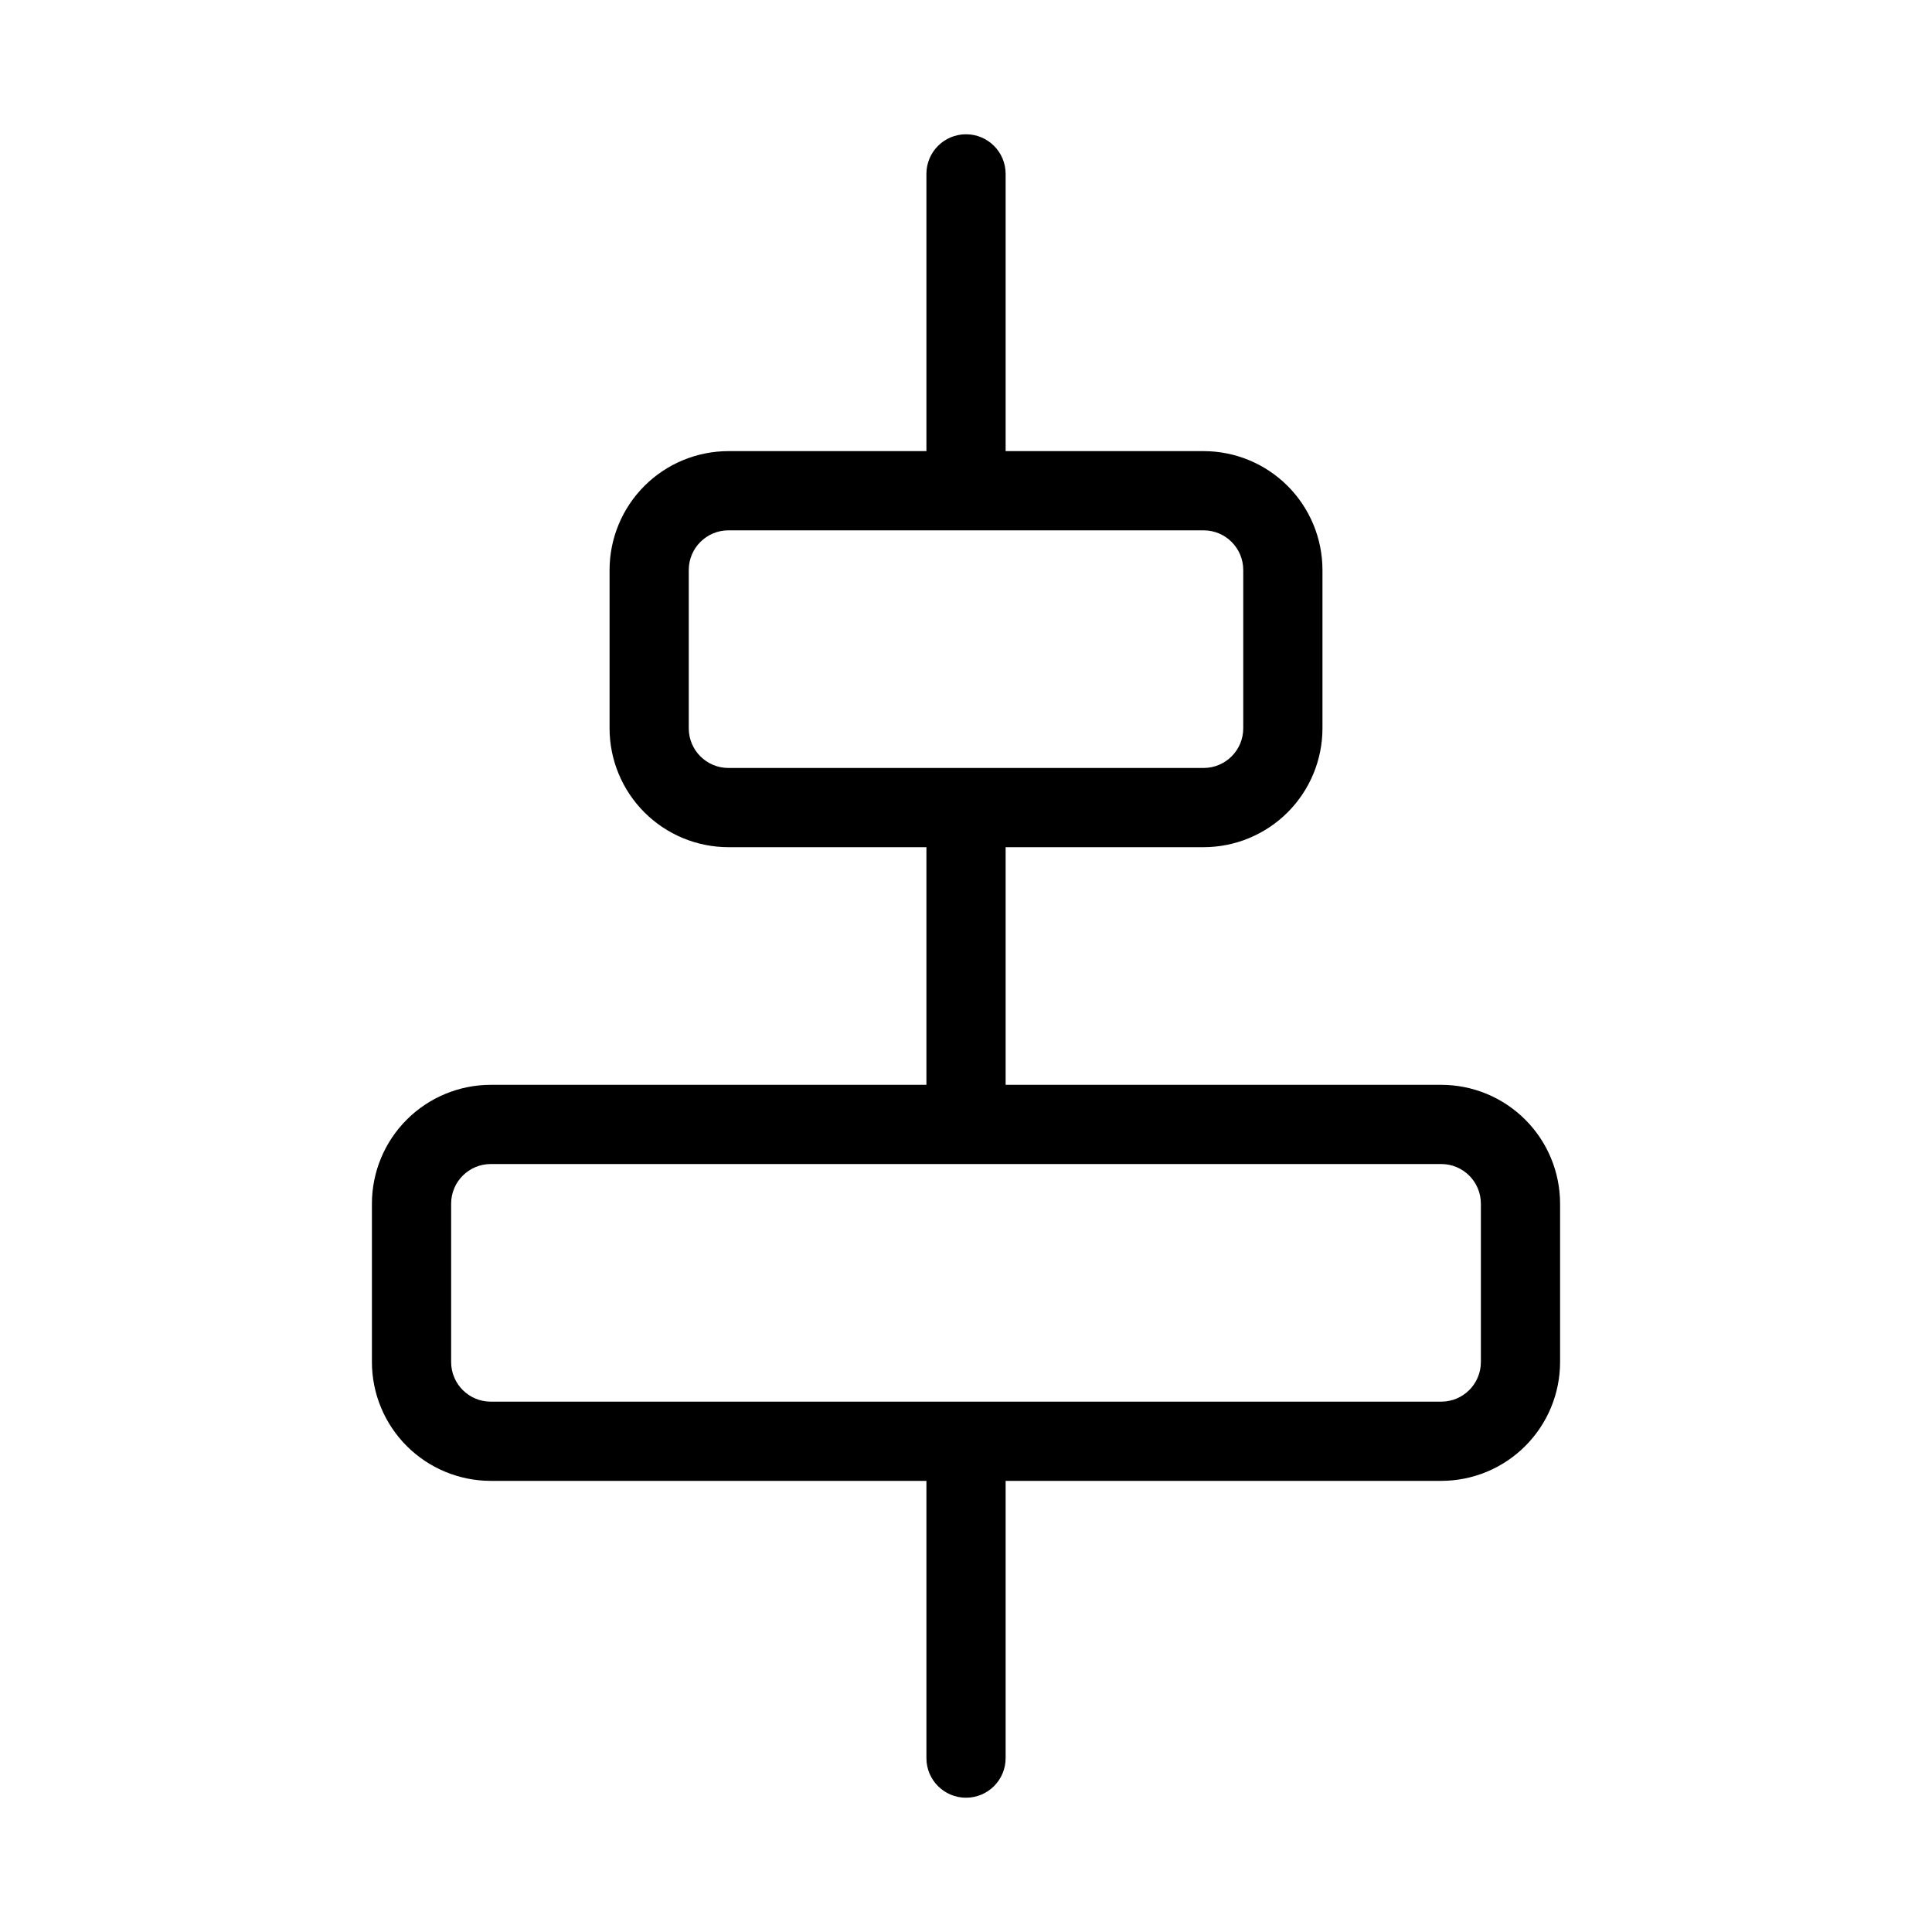
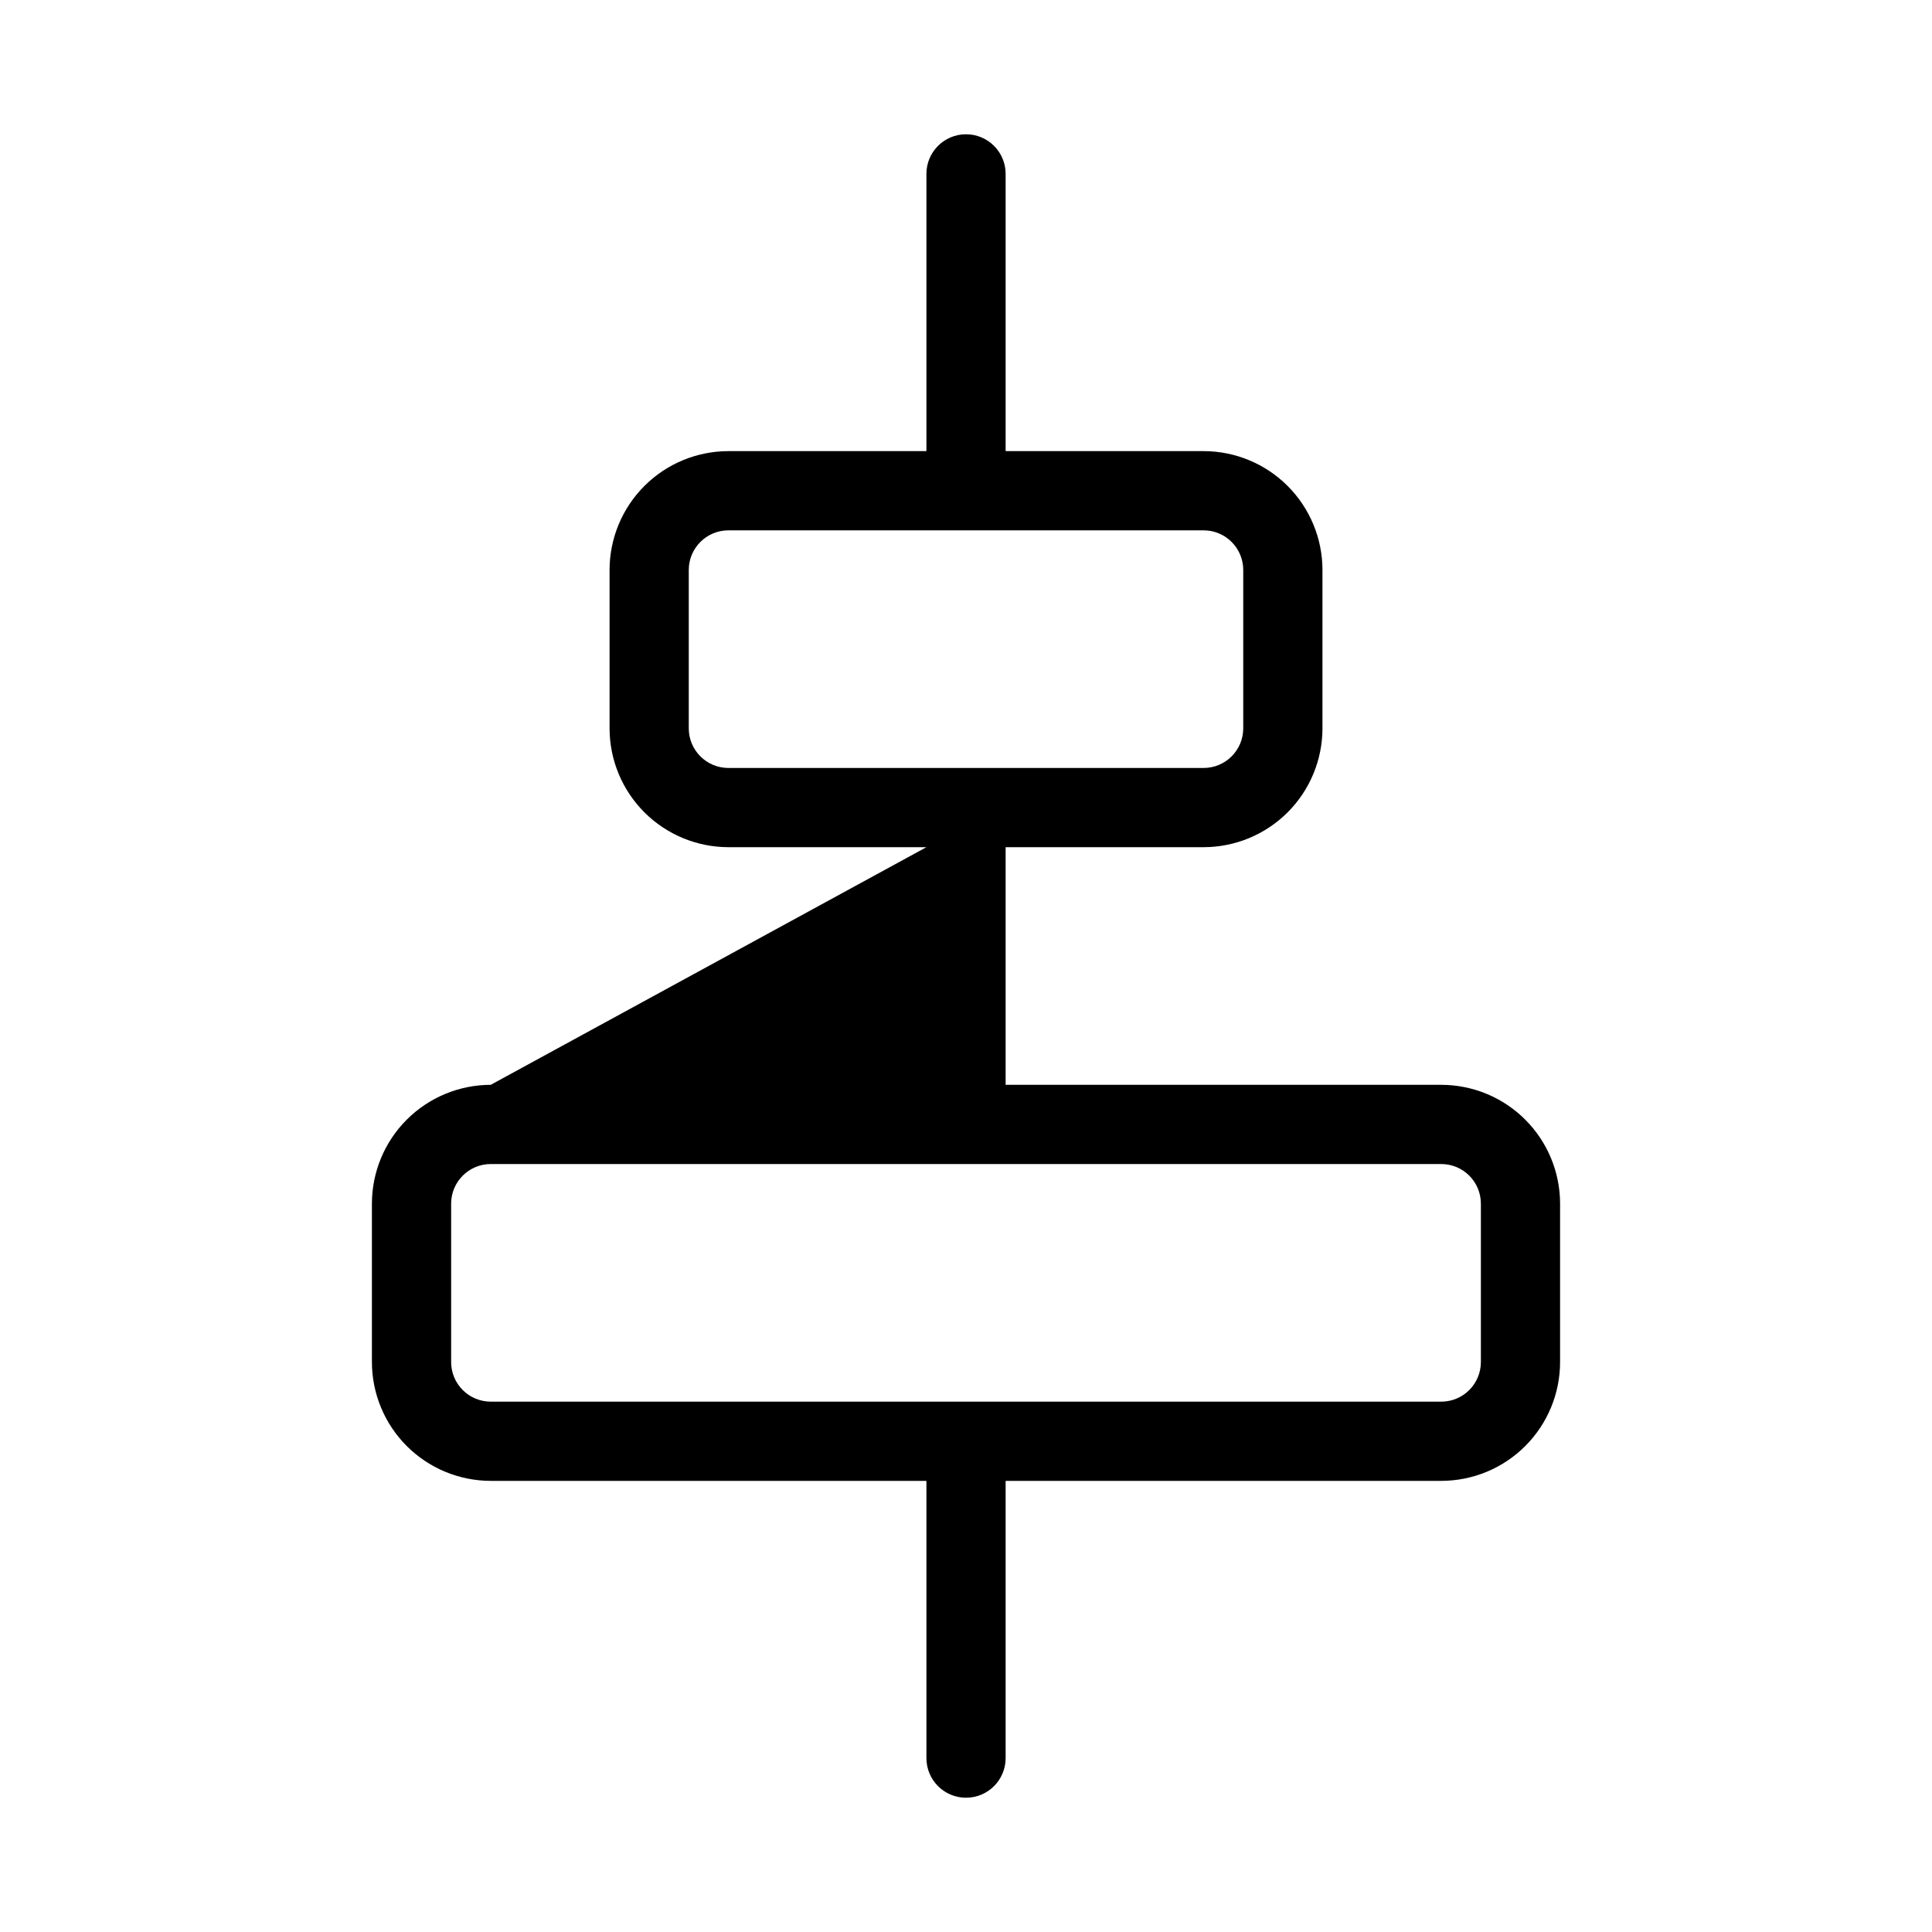
<svg xmlns="http://www.w3.org/2000/svg" fill="#000000" width="800px" height="800px" version="1.1" viewBox="144 144 512 512">
-   <path d="m274.05 431.49c-8.348 0.008-16.352 3.328-22.258 9.23-5.902 5.902-9.223 13.906-9.23 22.258v41.984-0.004c0.008 8.352 3.328 16.355 9.23 22.258 5.906 5.902 13.91 9.223 22.258 9.23h115.46v73.473c0 5.797 4.699 10.496 10.496 10.496s10.496-4.699 10.496-10.496v-73.473h115.45c8.352-0.008 16.355-3.328 22.258-9.23 5.902-5.902 9.223-13.906 9.23-22.258v-41.98c-0.008-8.352-3.328-16.355-9.23-22.258-5.902-5.902-13.906-9.223-22.258-9.23h-115.45v-62.977h52.48c8.348-0.012 16.352-3.332 22.254-9.234 5.902-5.902 9.223-13.906 9.23-22.254v-41.984c-0.008-8.348-3.328-16.352-9.23-22.258-5.902-5.902-13.906-9.223-22.254-9.23h-52.48v-73.473c0-5.797-4.699-10.496-10.496-10.496s-10.496 4.699-10.496 10.496v73.473h-52.48c-8.348 0.008-16.352 3.328-22.258 9.23-5.902 5.906-9.223 13.91-9.23 22.258v41.984c0.008 8.348 3.328 16.352 9.23 22.254 5.906 5.902 13.91 9.223 22.258 9.234h52.48v62.977zm62.977-83.969c-5.793-0.008-10.488-4.703-10.496-10.496v-41.984c0.008-5.793 4.703-10.488 10.496-10.496h125.95c5.793 0.008 10.488 4.703 10.496 10.496v41.984c-0.008 5.793-4.703 10.488-10.496 10.496zm188.93 104.96h-0.004c5.797 0.004 10.488 4.699 10.496 10.496v41.984-0.004c-0.008 5.797-4.699 10.492-10.496 10.496h-251.9c-5.793-0.004-10.488-4.699-10.496-10.496v-41.98c0.008-5.797 4.703-10.492 10.496-10.496z" />
+   <path d="m274.05 431.49c-8.348 0.008-16.352 3.328-22.258 9.23-5.902 5.902-9.223 13.906-9.23 22.258v41.984-0.004c0.008 8.352 3.328 16.355 9.23 22.258 5.906 5.902 13.91 9.223 22.258 9.23h115.46v73.473c0 5.797 4.699 10.496 10.496 10.496s10.496-4.699 10.496-10.496v-73.473h115.45c8.352-0.008 16.355-3.328 22.258-9.23 5.902-5.902 9.223-13.906 9.23-22.258v-41.98c-0.008-8.352-3.328-16.355-9.23-22.258-5.902-5.902-13.906-9.223-22.258-9.23h-115.45v-62.977h52.48c8.348-0.012 16.352-3.332 22.254-9.234 5.902-5.902 9.223-13.906 9.23-22.254v-41.984c-0.008-8.348-3.328-16.352-9.23-22.258-5.902-5.902-13.906-9.223-22.254-9.23h-52.48v-73.473c0-5.797-4.699-10.496-10.496-10.496s-10.496 4.699-10.496 10.496v73.473h-52.48c-8.348 0.008-16.352 3.328-22.258 9.23-5.902 5.906-9.223 13.91-9.23 22.258v41.984c0.008 8.348 3.328 16.352 9.23 22.254 5.906 5.902 13.91 9.223 22.258 9.234h52.48zm62.977-83.969c-5.793-0.008-10.488-4.703-10.496-10.496v-41.984c0.008-5.793 4.703-10.488 10.496-10.496h125.95c5.793 0.008 10.488 4.703 10.496 10.496v41.984c-0.008 5.793-4.703 10.488-10.496 10.496zm188.93 104.96h-0.004c5.797 0.004 10.488 4.699 10.496 10.496v41.984-0.004c-0.008 5.797-4.699 10.492-10.496 10.496h-251.9c-5.793-0.004-10.488-4.699-10.496-10.496v-41.98c0.008-5.797 4.703-10.492 10.496-10.496z" />
</svg>